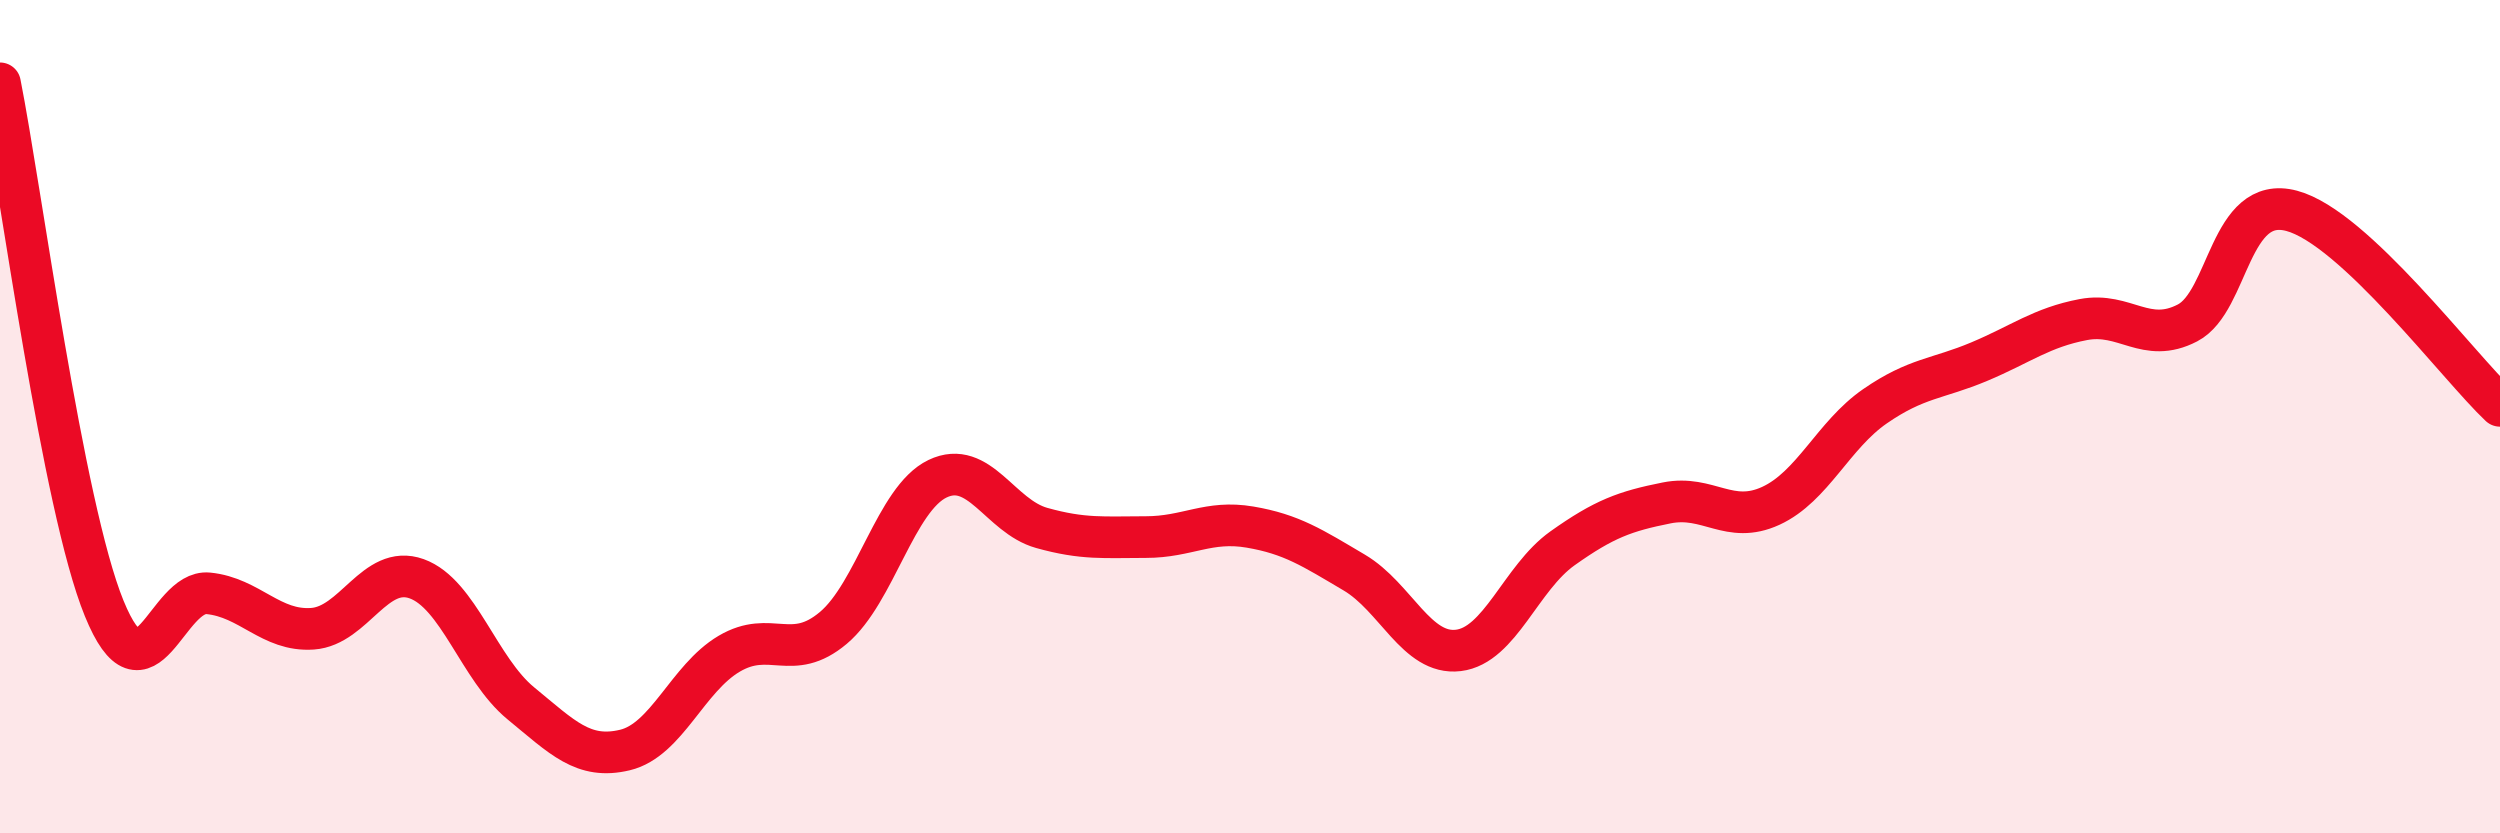
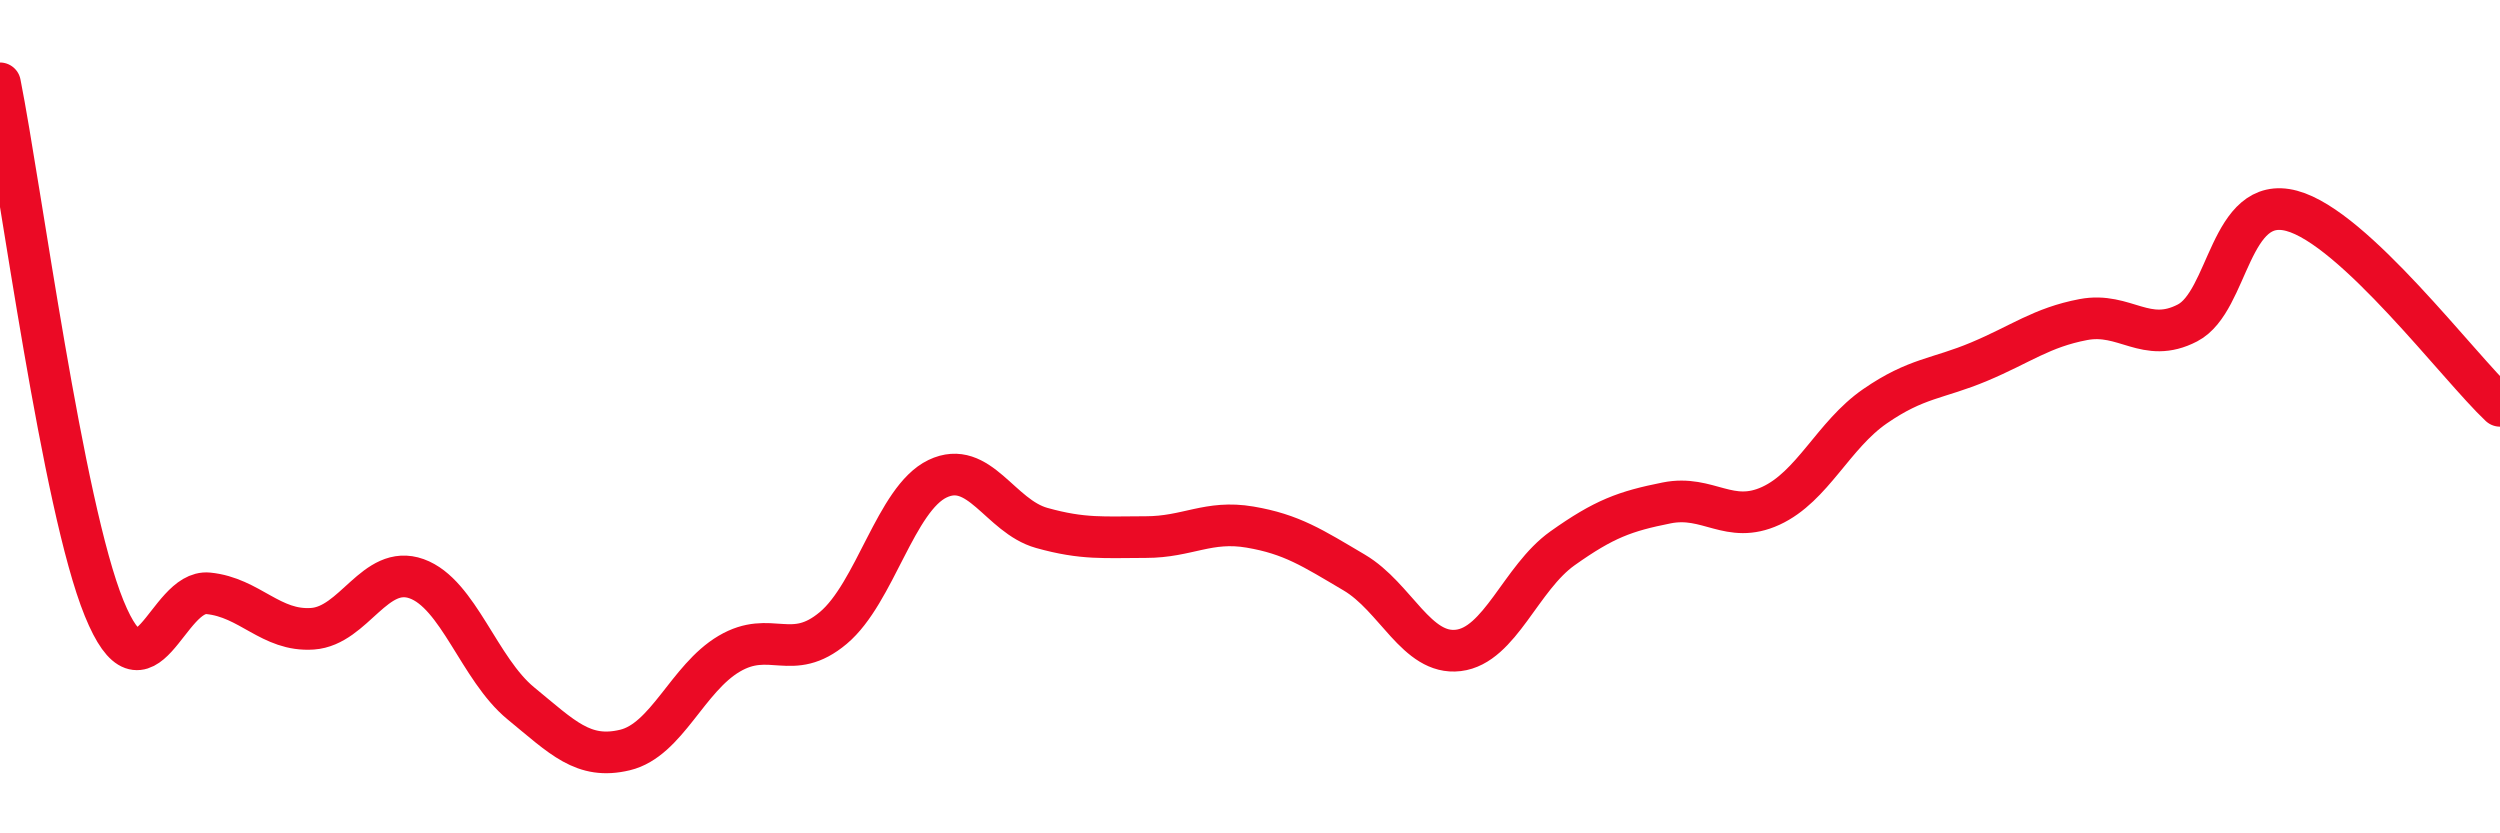
<svg xmlns="http://www.w3.org/2000/svg" width="60" height="20" viewBox="0 0 60 20">
-   <path d="M 0,2 C 0.5,4.52 1.5,12.15 2.5,14.6 C 3.5,17.05 4,14.14 5,14.24 C 6,14.34 6.5,15.16 7.5,15.09 C 8.5,15.02 9,13.53 10,13.89 C 11,14.25 11.5,16.06 12.5,16.88 C 13.5,17.7 14,18.24 15,18 C 16,17.76 16.5,16.28 17.5,15.69 C 18.5,15.1 19,15.91 20,15.07 C 21,14.23 21.5,11.97 22.5,11.49 C 23.5,11.01 24,12.39 25,12.67 C 26,12.95 26.5,12.89 27.5,12.89 C 28.5,12.89 29,12.48 30,12.65 C 31,12.82 31.5,13.15 32.5,13.74 C 33.5,14.33 34,15.73 35,15.61 C 36,15.49 36.5,13.87 37.5,13.16 C 38.5,12.45 39,12.27 40,12.07 C 41,11.87 41.5,12.6 42.5,12.14 C 43.5,11.68 44,10.44 45,9.75 C 46,9.06 46.5,9.1 47.5,8.68 C 48.5,8.26 49,7.86 50,7.67 C 51,7.48 51.5,8.27 52.5,7.75 C 53.5,7.23 53.5,4.66 55,5.06 C 56.5,5.46 59,8.8 60,9.74L60 20L0 20Z" fill="#EB0A25" opacity="0.1" stroke-linecap="round" stroke-linejoin="round" />
  <path d="M 0,2 C 0.5,4.52 1.5,12.15 2.5,14.6 C 3.5,17.05 4,14.14 5,14.24 C 6,14.34 6.5,15.16 7.5,15.09 C 8.5,15.02 9,13.53 10,13.89 C 11,14.25 11.5,16.06 12.5,16.88 C 13.5,17.7 14,18.24 15,18 C 16,17.76 16.5,16.28 17.5,15.69 C 18.5,15.1 19,15.91 20,15.07 C 21,14.23 21.5,11.97 22.5,11.49 C 23.5,11.01 24,12.39 25,12.67 C 26,12.95 26.5,12.89 27.5,12.89 C 28.5,12.89 29,12.48 30,12.65 C 31,12.82 31.5,13.15 32.5,13.74 C 33.5,14.33 34,15.73 35,15.61 C 36,15.49 36.5,13.87 37.5,13.16 C 38.5,12.45 39,12.27 40,12.07 C 41,11.87 41.5,12.6 42.5,12.14 C 43.5,11.68 44,10.44 45,9.75 C 46,9.06 46.5,9.1 47.5,8.68 C 48.5,8.26 49,7.86 50,7.67 C 51,7.48 51.5,8.27 52.5,7.75 C 53.5,7.23 53.5,4.66 55,5.06 C 56.5,5.46 59,8.8 60,9.74" stroke="#EB0A25" stroke-width="1" fill="none" stroke-linecap="round" stroke-linejoin="round" />
</svg>